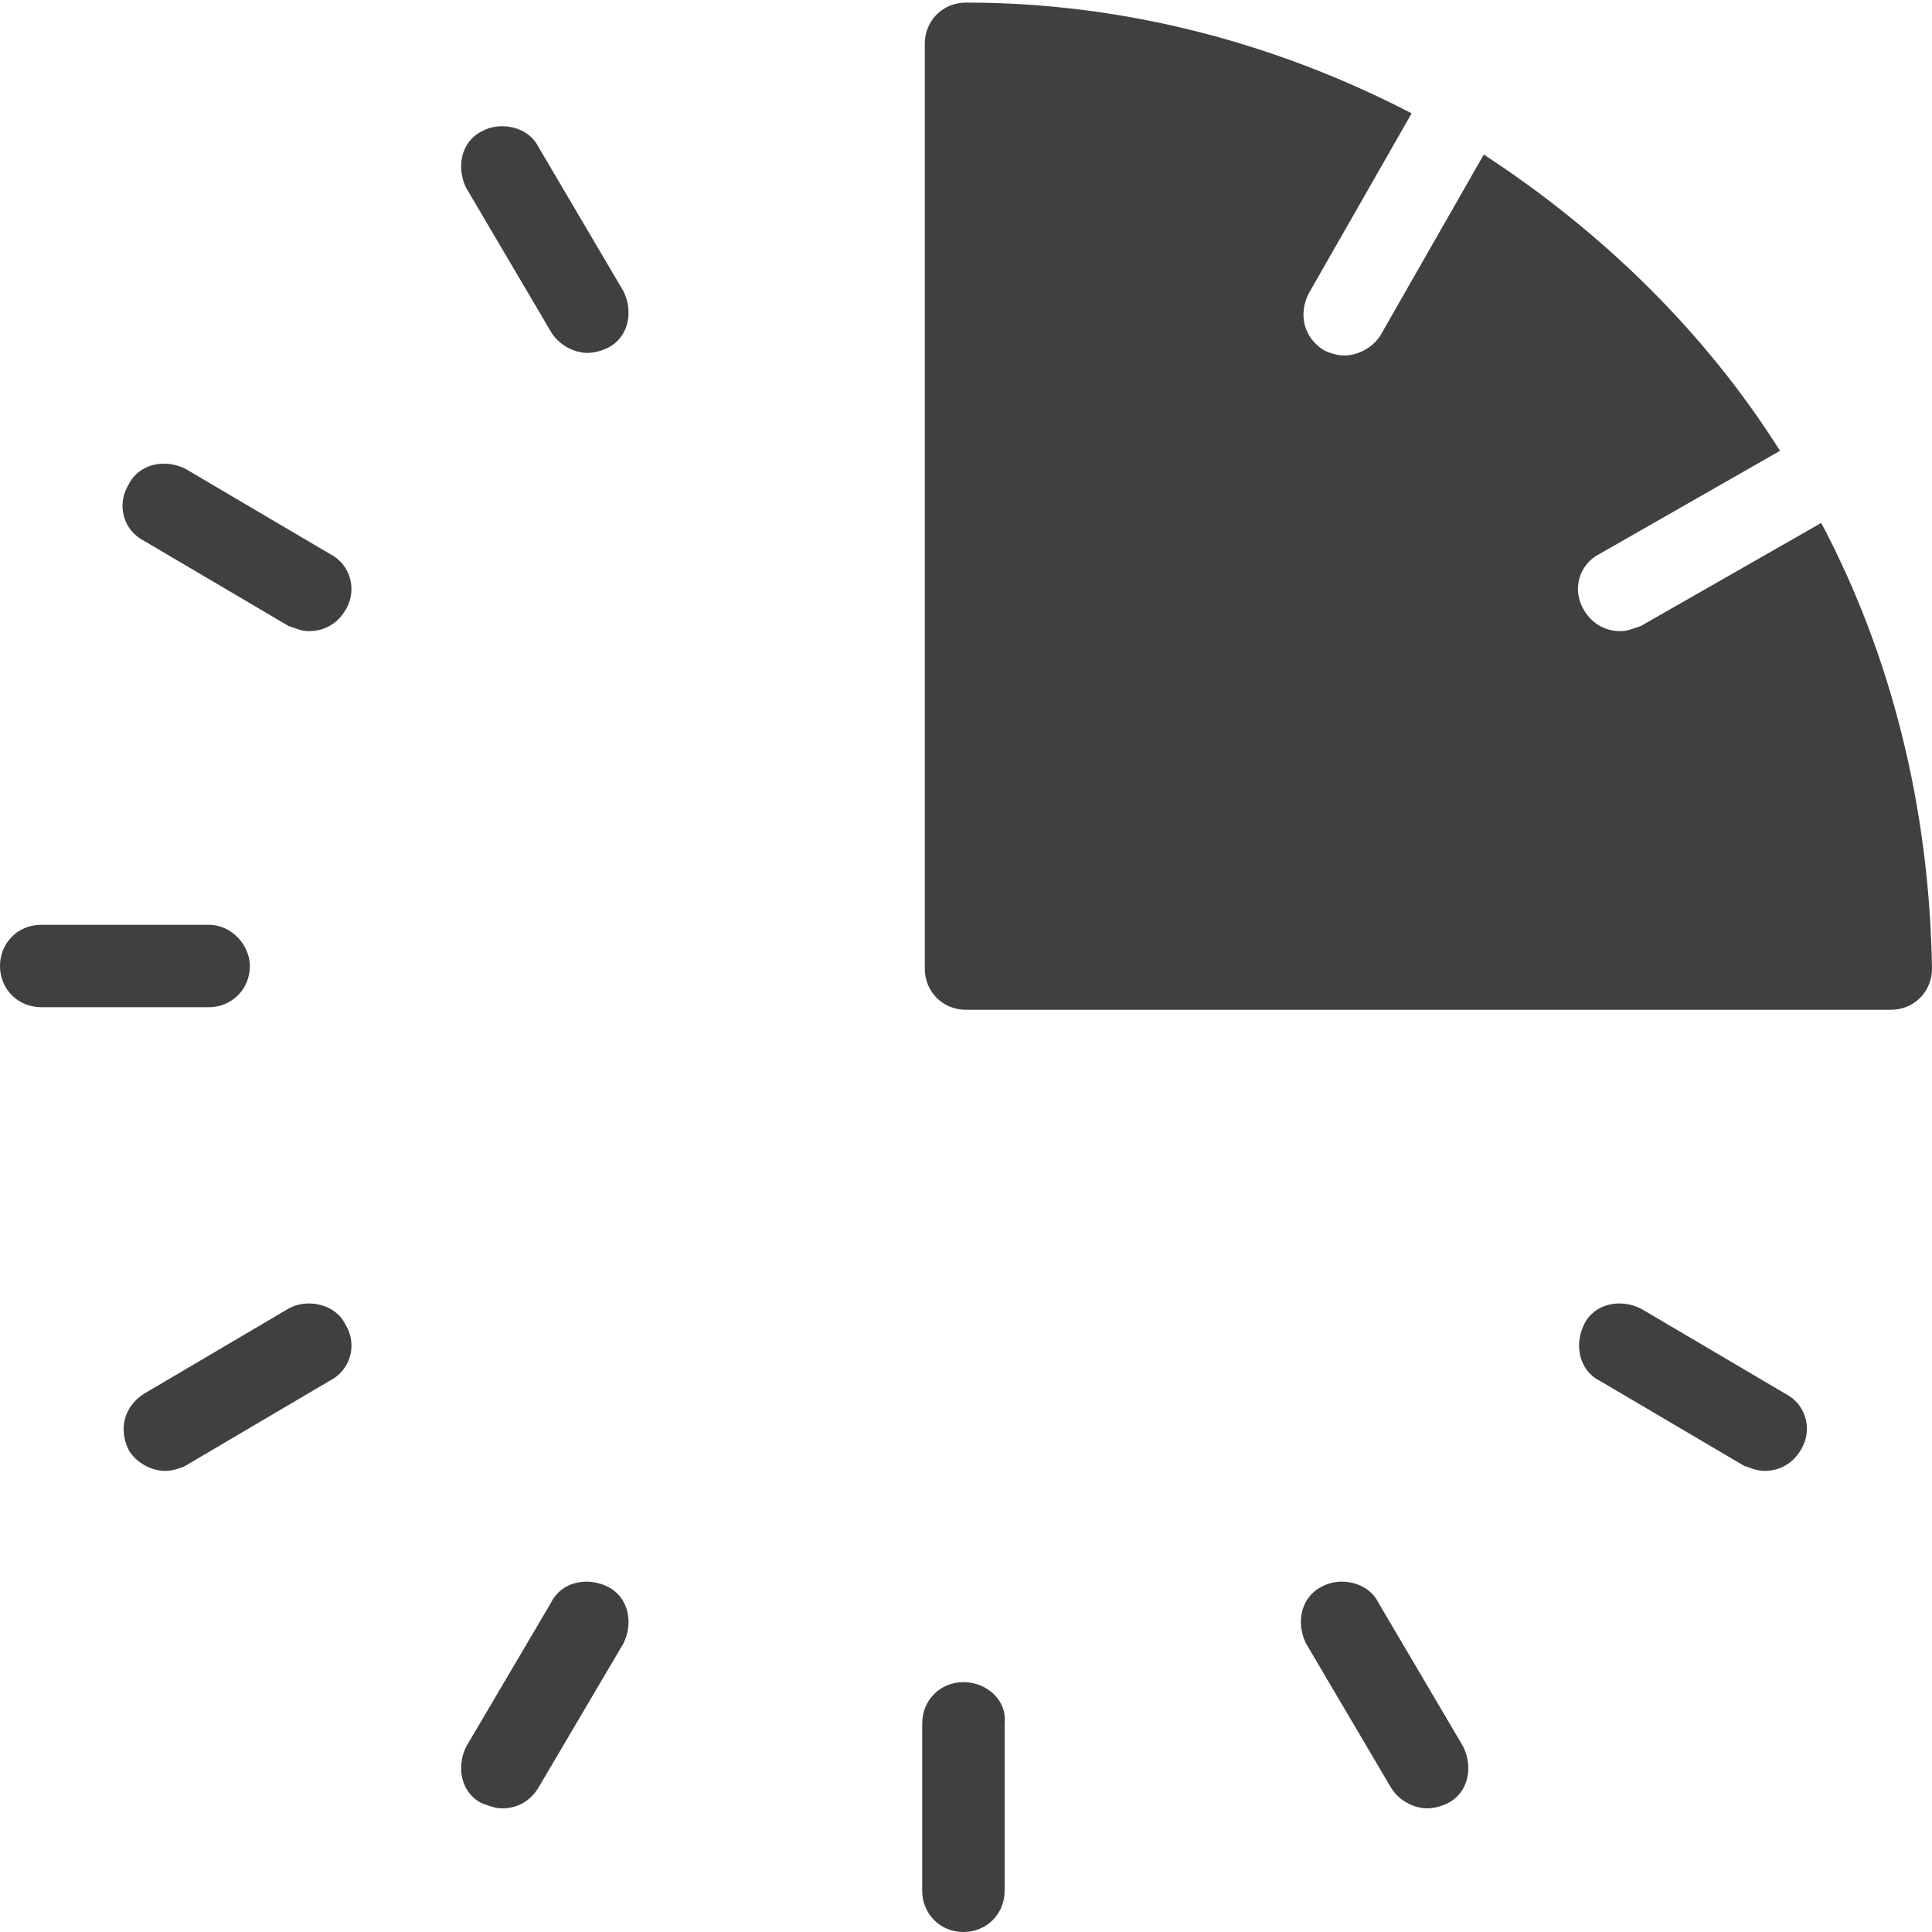
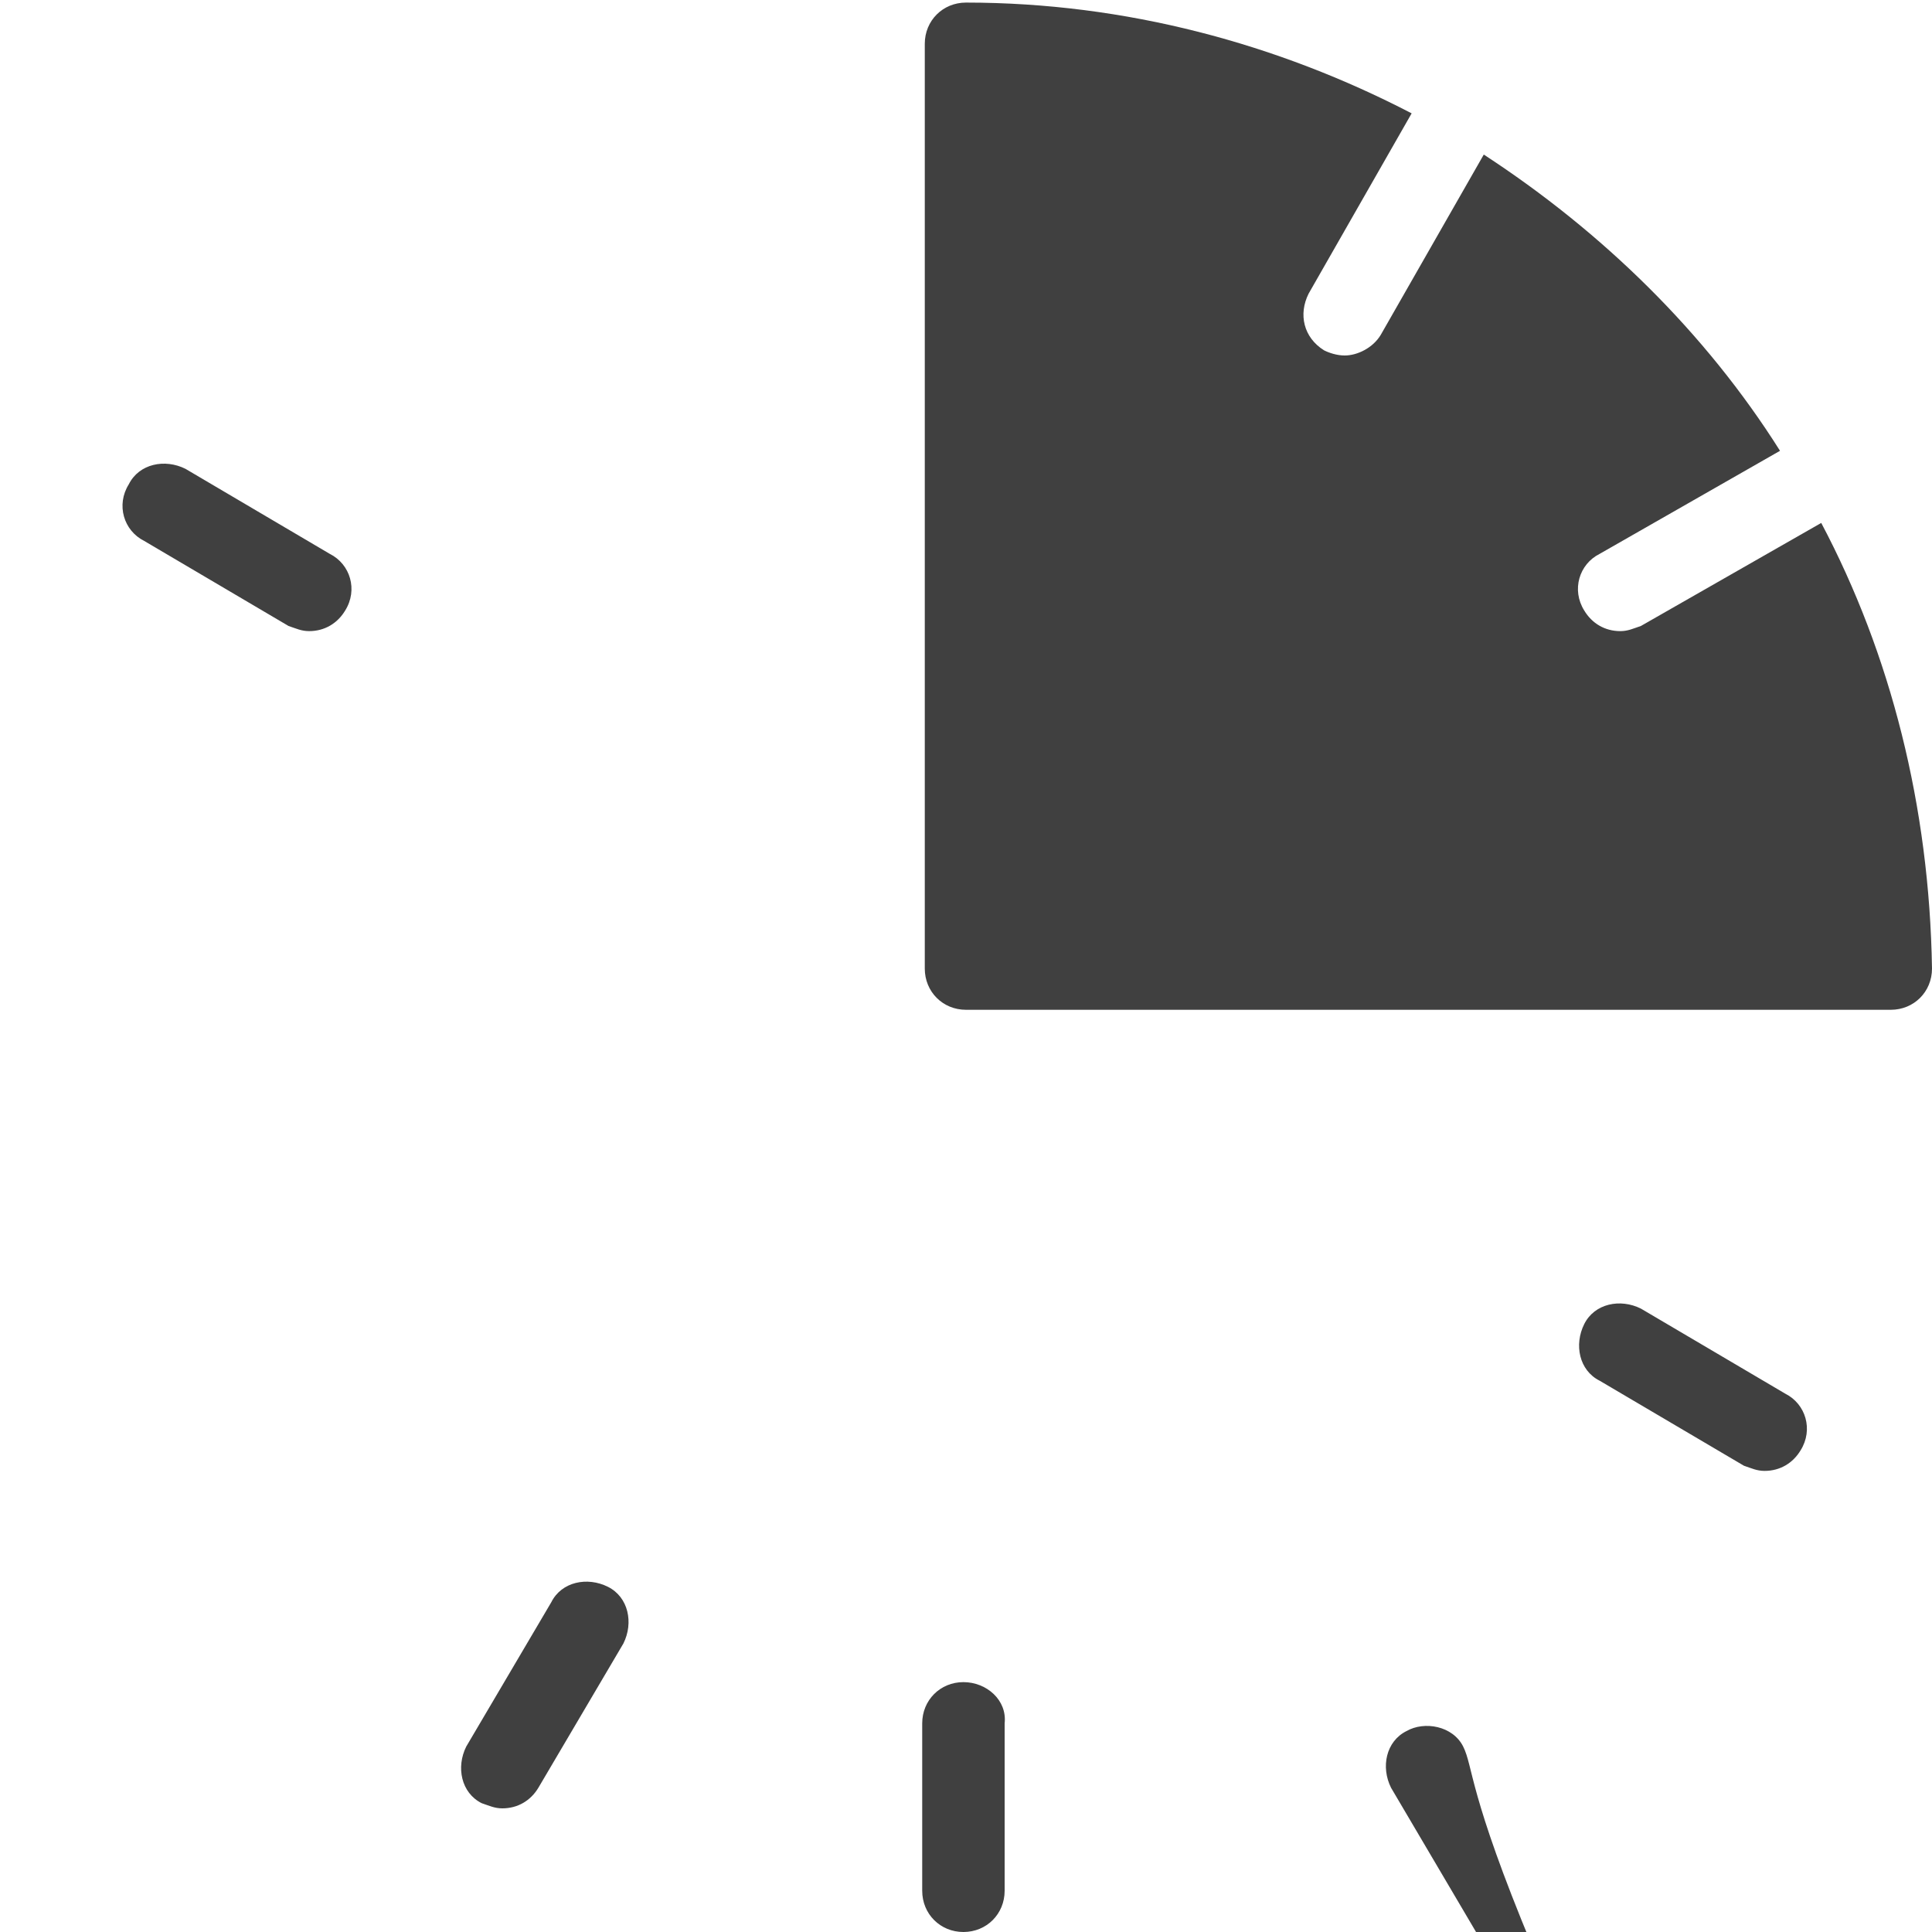
<svg xmlns="http://www.w3.org/2000/svg" version="1.1" id="Layer_1" x="0px" y="0px" width="75px" height="75px" viewBox="-218 219 75 75" style="enable-background:new -218 219 75 75;" xml:space="preserve">
  <style type="text/css">
	.st0{fill:#404040;}
</style>
  <g>
    <g>
      <g>
-         <path class="st0" d="M-193.8,230.3l-3.3-5.6c-0.4-0.8-1.5-1-2.2-0.6c-0.8,0.4-1,1.4-0.6,2.2l3.3,5.6c0.3,0.5,0.9,0.8,1.4,0.8     c0.3,0,0.6-0.1,0.8-0.2C-193.6,232.1-193.4,231.1-193.8,230.3z" />
-       </g>
+         </g>
    </g>
    <g>
      <g>
-         <path class="st0" d="M-161.2,286.8l-3.3-5.6c-0.4-0.8-1.5-1-2.2-0.6c-0.8,0.4-1,1.4-0.6,2.2l3.3,5.6c0.3,0.5,0.9,0.8,1.4,0.8     c0.3,0,0.6-0.1,0.8-0.2C-161,288.6-160.8,287.6-161.2,286.8z" />
+         <path class="st0" d="M-161.2,286.8c-0.4-0.8-1.5-1-2.2-0.6c-0.8,0.4-1,1.4-0.6,2.2l3.3,5.6c0.3,0.5,0.9,0.8,1.4,0.8     c0.3,0,0.6-0.1,0.8-0.2C-161,288.6-160.8,287.6-161.2,286.8z" />
      </g>
    </g>
    <g>
      <g>
        <path class="st0" d="M-205.2,240.5l-5.6-3.3c-0.8-0.4-1.8-0.2-2.2,0.6c-0.5,0.8-0.2,1.8,0.6,2.2l5.6,3.3c0.3,0.1,0.5,0.2,0.8,0.2     c0.6,0,1.1-0.3,1.4-0.8C-204.1,241.9-204.4,240.9-205.2,240.5z" />
      </g>
    </g>
    <g>
      <g>
        <path class="st0" d="M-148.7,273.1l-5.6-3.3c-0.8-0.4-1.8-0.2-2.2,0.6c-0.4,0.8-0.2,1.8,0.6,2.2l5.6,3.3c0.3,0.1,0.5,0.2,0.8,0.2     c0.6,0,1.1-0.3,1.4-0.8C-147.6,274.5-147.9,273.5-148.7,273.1z" />
      </g>
    </g>
    <g>
      <g>
-         <path class="st0" d="M-204.6,270.4c-0.4-0.8-1.5-1-2.2-0.6l-5.6,3.3c-0.8,0.5-1,1.4-0.6,2.2c0.3,0.5,0.9,0.8,1.4,0.8     c0.3,0,0.6-0.1,0.8-0.2l5.6-3.3C-204.4,272.2-204.1,271.2-204.6,270.4z" />
-       </g>
+         </g>
    </g>
    <g>
      <g>
        <path class="st0" d="M-194.4,280.6c-0.8-0.4-1.8-0.2-2.2,0.6l-3.3,5.6c-0.4,0.8-0.2,1.8,0.6,2.2c0.3,0.1,0.5,0.2,0.8,0.2     c0.6,0,1.1-0.3,1.4-0.8l3.3-5.6C-193.4,282-193.6,281-194.4,280.6z" />
      </g>
    </g>
    <g>
      <g>
-         <path class="st0" d="M-209.9,254.9h-6.5c-0.9,0-1.6,0.7-1.6,1.6s0.7,1.6,1.6,1.6h6.5c0.9,0,1.6-0.7,1.6-1.6     C-208.3,255.7-209,254.9-209.9,254.9z" />
-       </g>
+         </g>
    </g>
    <g>
      <g>
        <path class="st0" d="M-180.6,284.3c-0.9,0-1.6,0.7-1.6,1.6v6.5c0,0.9,0.7,1.6,1.6,1.6s1.6-0.7,1.6-1.6v-6.5     C-178.9,285-179.7,284.3-180.6,284.3z" />
      </g>
    </g>
    <g>
      <g>
        <path class="st0" d="M-147.3,239.3l-7,4c-0.3,0.1-0.5,0.2-0.8,0.2c-0.6,0-1.1-0.3-1.4-0.8c-0.5-0.8-0.2-1.8,0.6-2.2l7-4     c-2.9-4.6-6.9-8.5-11.5-11.5l-4,7c-0.3,0.5-0.9,0.8-1.4,0.8c-0.3,0-0.6-0.1-0.8-0.2c-0.8-0.5-1-1.4-0.6-2.2l4-7     c-5.2-2.7-11.1-4.3-17.3-4.3c-0.9,0-1.6,0.7-1.6,1.6v35.9c0,0.9,0.7,1.6,1.6,1.6h35.9c0.9,0,1.6-0.7,1.6-1.6     C-143.1,250.3-144.6,244.4-147.3,239.3z" />
      </g>
    </g>
  </g>
</svg>